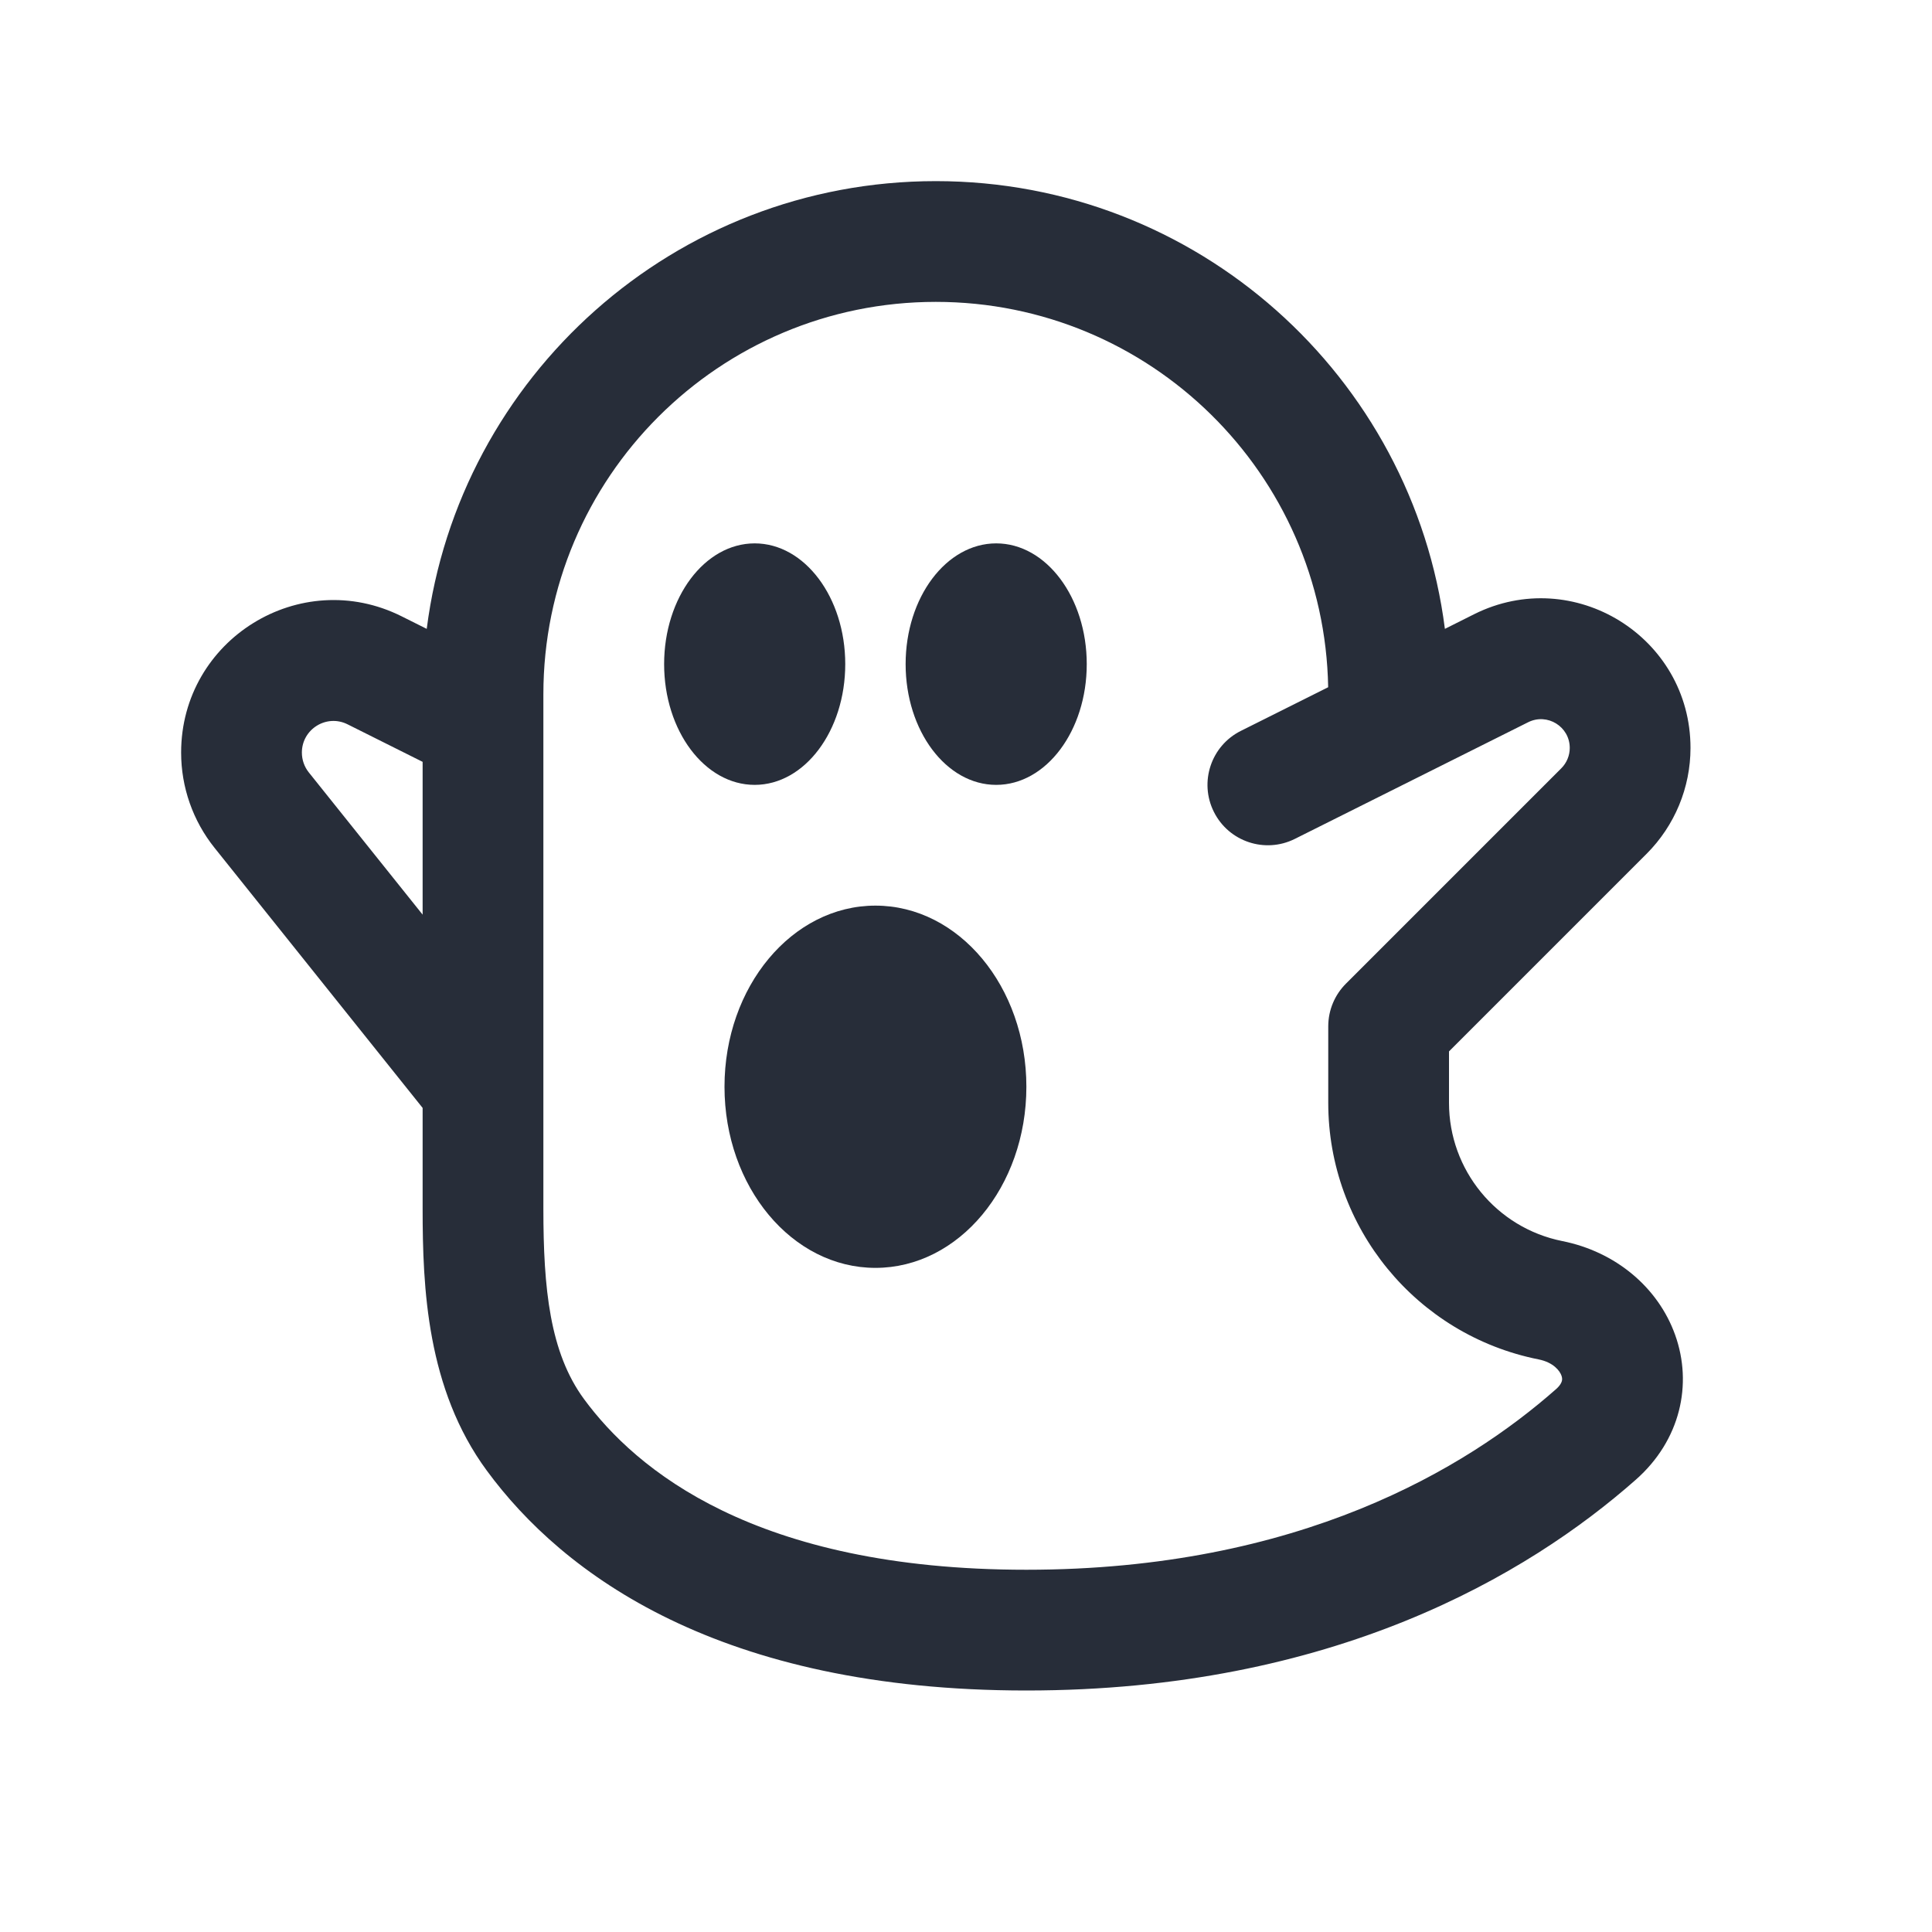
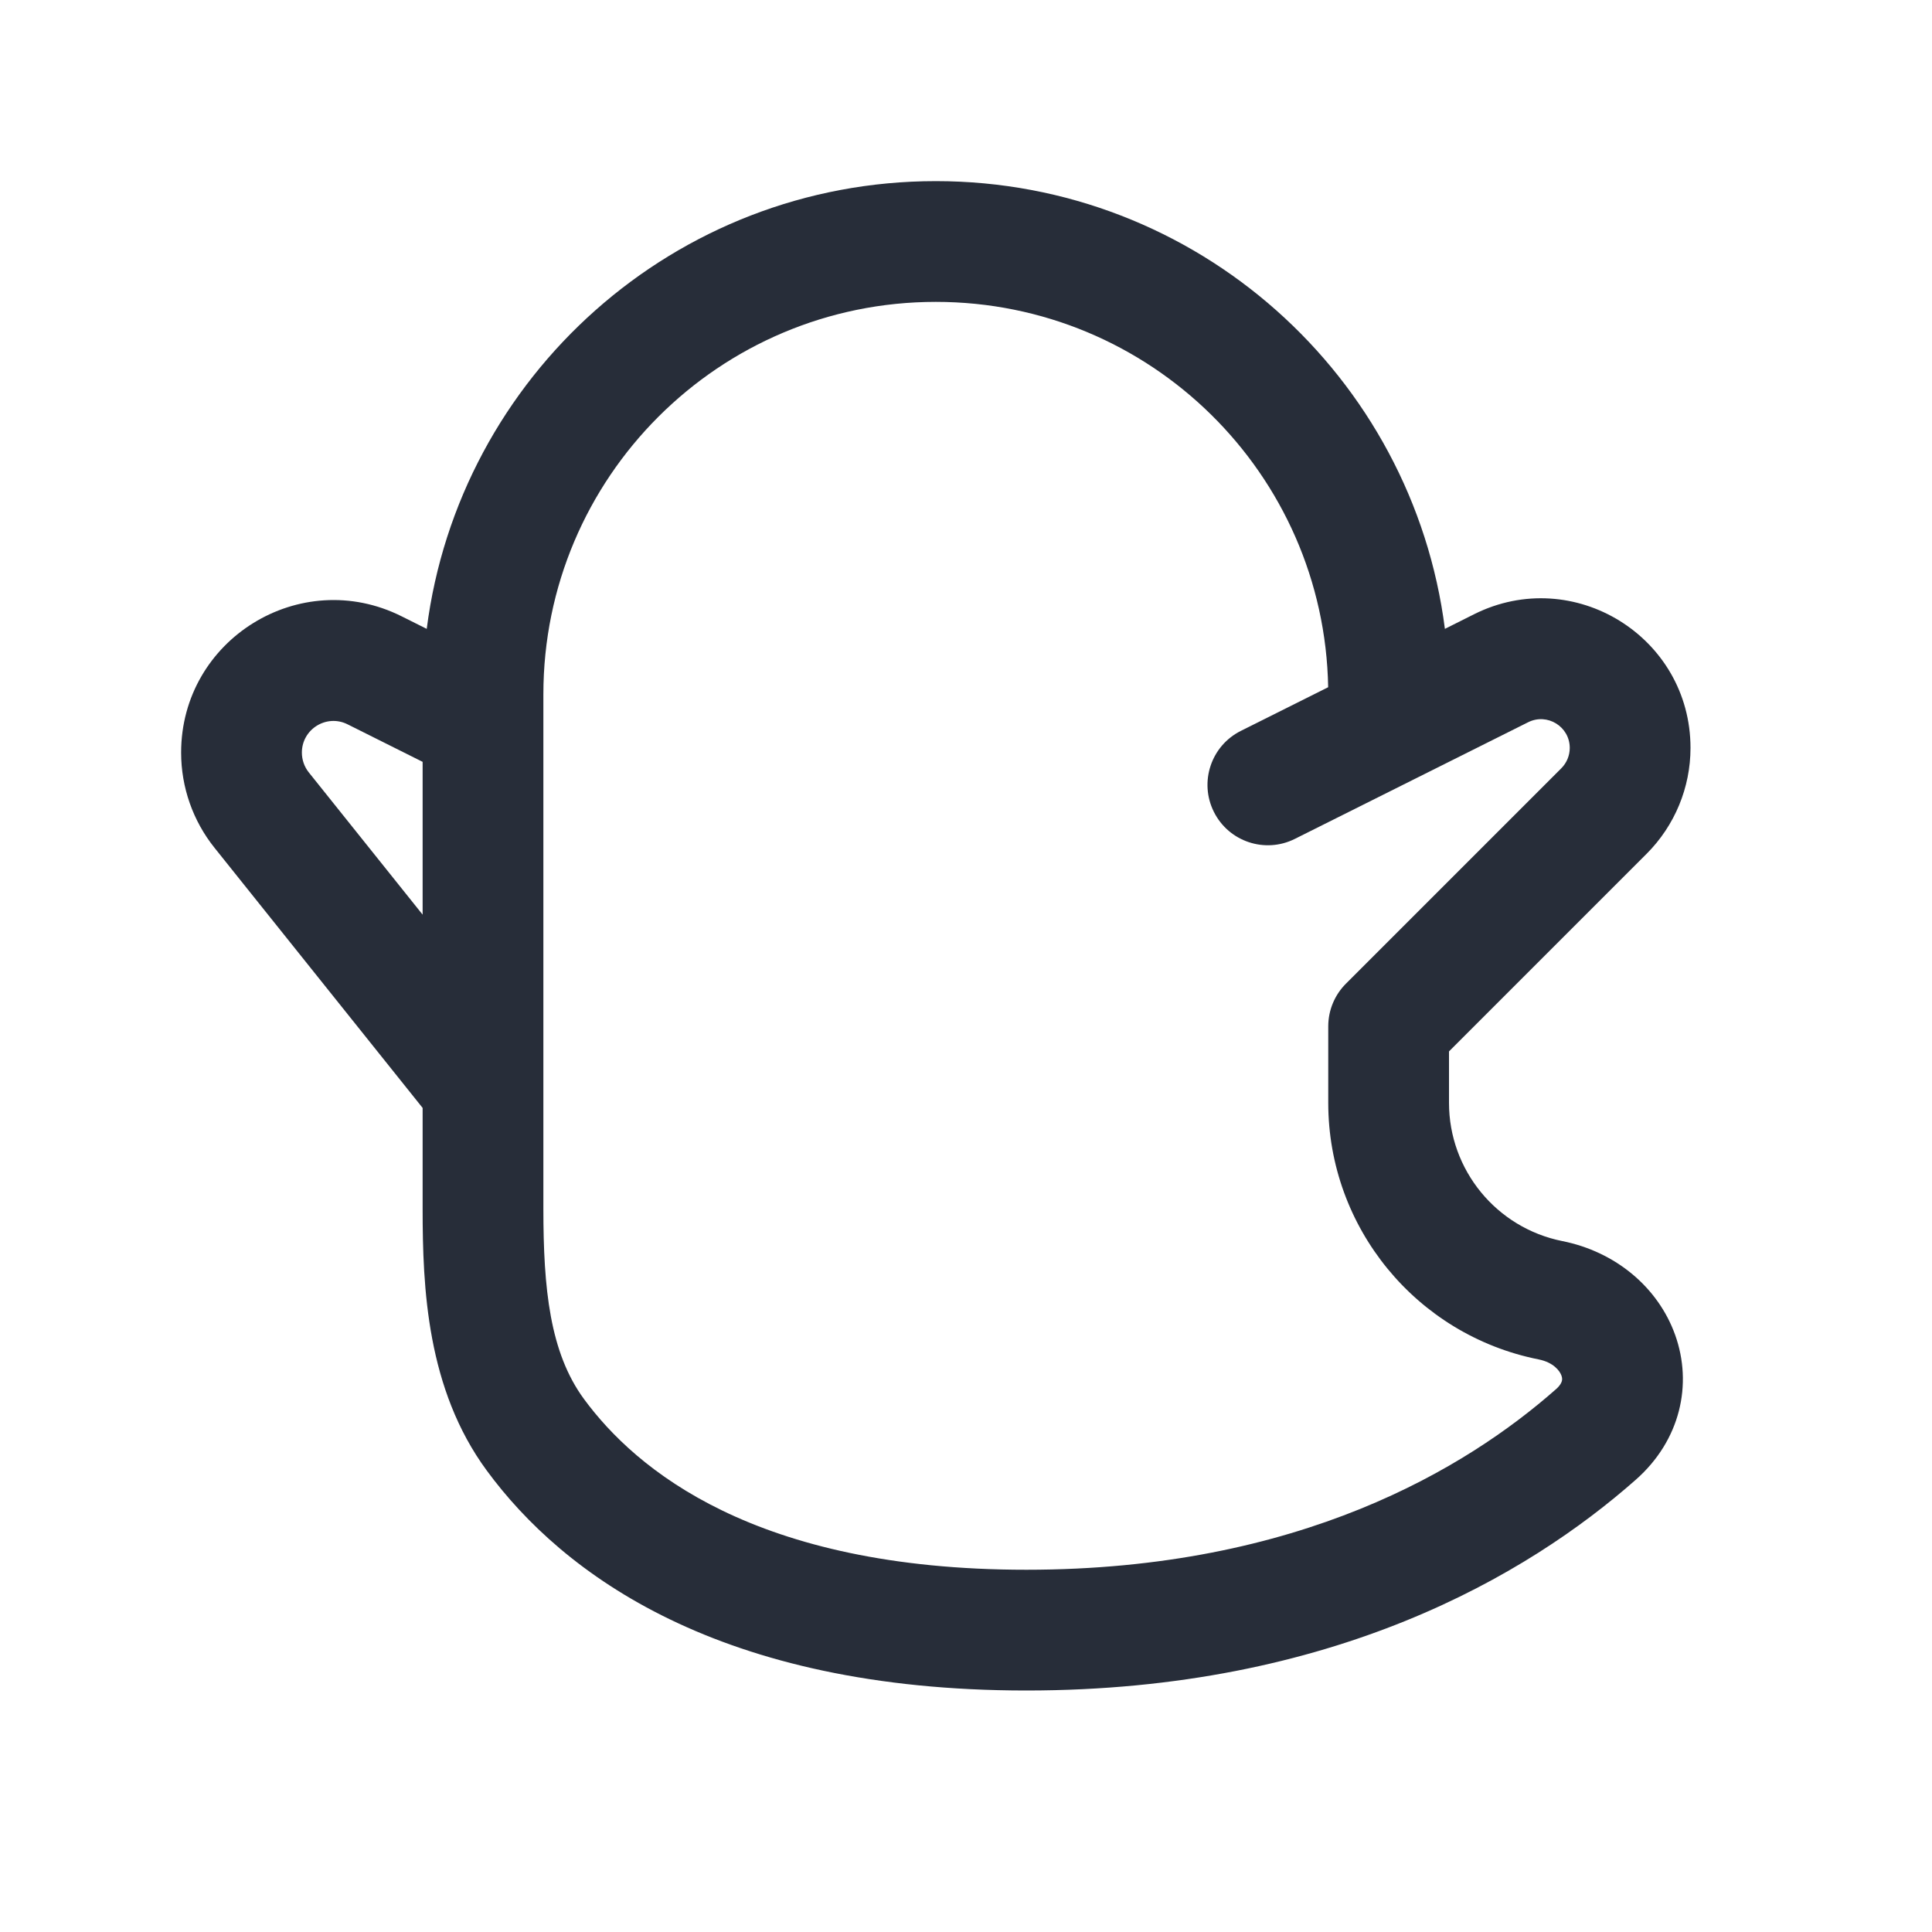
<svg xmlns="http://www.w3.org/2000/svg" width="24" height="24" viewBox="0 0 24 24" fill="none">
-   <path d="M9.375 9.75C9.996 9.75 10.5 9.078 10.5 8.25C10.5 7.422 9.996 6.75 9.375 6.75C8.754 6.75 8.25 7.422 8.25 8.25C8.25 9.078 8.754 9.75 9.375 9.75Z" fill="#272D39" />
-   <path d="M13.5 8.25C13.5 9.078 12.996 9.75 12.375 9.75C11.754 9.75 11.25 9.078 11.25 8.25C11.25 7.422 11.754 6.75 12.375 6.75C12.996 6.75 13.5 7.422 13.5 8.25Z" fill="#272D39" />
-   <path d="M10.875 15.75C11.911 15.75 12.75 14.743 12.75 13.5C12.75 12.257 11.911 11.25 10.875 11.25C9.839 11.25 9 12.257 9 13.5C9 14.743 9.839 15.75 10.875 15.75Z" fill="#272D39" />
  <path fill-rule="evenodd" clip-rule="evenodd" d="M5.25 13.763L2.665 10.532C2.396 10.196 2.25 9.779 2.25 9.349C2.25 7.942 3.731 7.027 4.989 7.656L5.301 7.812C5.701 4.675 8.38 2.25 11.625 2.25C14.87 2.25 17.549 4.675 17.949 7.812L18.312 7.63C19.547 7.013 21 7.911 21 9.291C21 9.784 20.804 10.256 20.456 10.605L18 13.061V13.7C18 14.534 18.589 15.253 19.407 15.417C20.07 15.549 20.598 15.993 20.809 16.582C21.029 17.196 20.875 17.893 20.32 18.382C18.979 19.566 16.557 21 12.75 21C8.937 21 6.993 19.556 6.047 18.268C5.301 17.254 5.25 15.996 5.25 15.015V13.763ZM5.25 9.464L4.318 8.998C4.057 8.867 3.75 9.057 3.75 9.349C3.75 9.438 3.78 9.525 3.836 9.595L5.25 11.362V9.464ZM19.395 9.544L16.72 12.219C16.584 12.355 16.5 12.543 16.5 12.75V13.7C16.5 15.249 17.594 16.584 19.113 16.887C19.298 16.924 19.376 17.029 19.397 17.088C19.407 17.117 19.407 17.138 19.402 17.155C19.399 17.169 19.386 17.207 19.328 17.258C18.221 18.234 16.143 19.5 12.75 19.5C9.372 19.5 7.895 18.25 7.255 17.38C6.83 16.802 6.75 16.009 6.75 15.015V8.625C6.75 5.933 8.933 3.75 11.625 3.75C14.288 3.75 16.452 5.885 16.499 8.537L15.415 9.079C15.044 9.264 14.894 9.715 15.079 10.085C15.264 10.456 15.715 10.606 16.085 10.421L17.571 9.678C17.58 9.674 17.59 9.669 17.599 9.664L18.983 8.972C19.221 8.853 19.5 9.026 19.5 9.291C19.5 9.386 19.462 9.477 19.395 9.544Z" fill="#272D39" />
</svg>